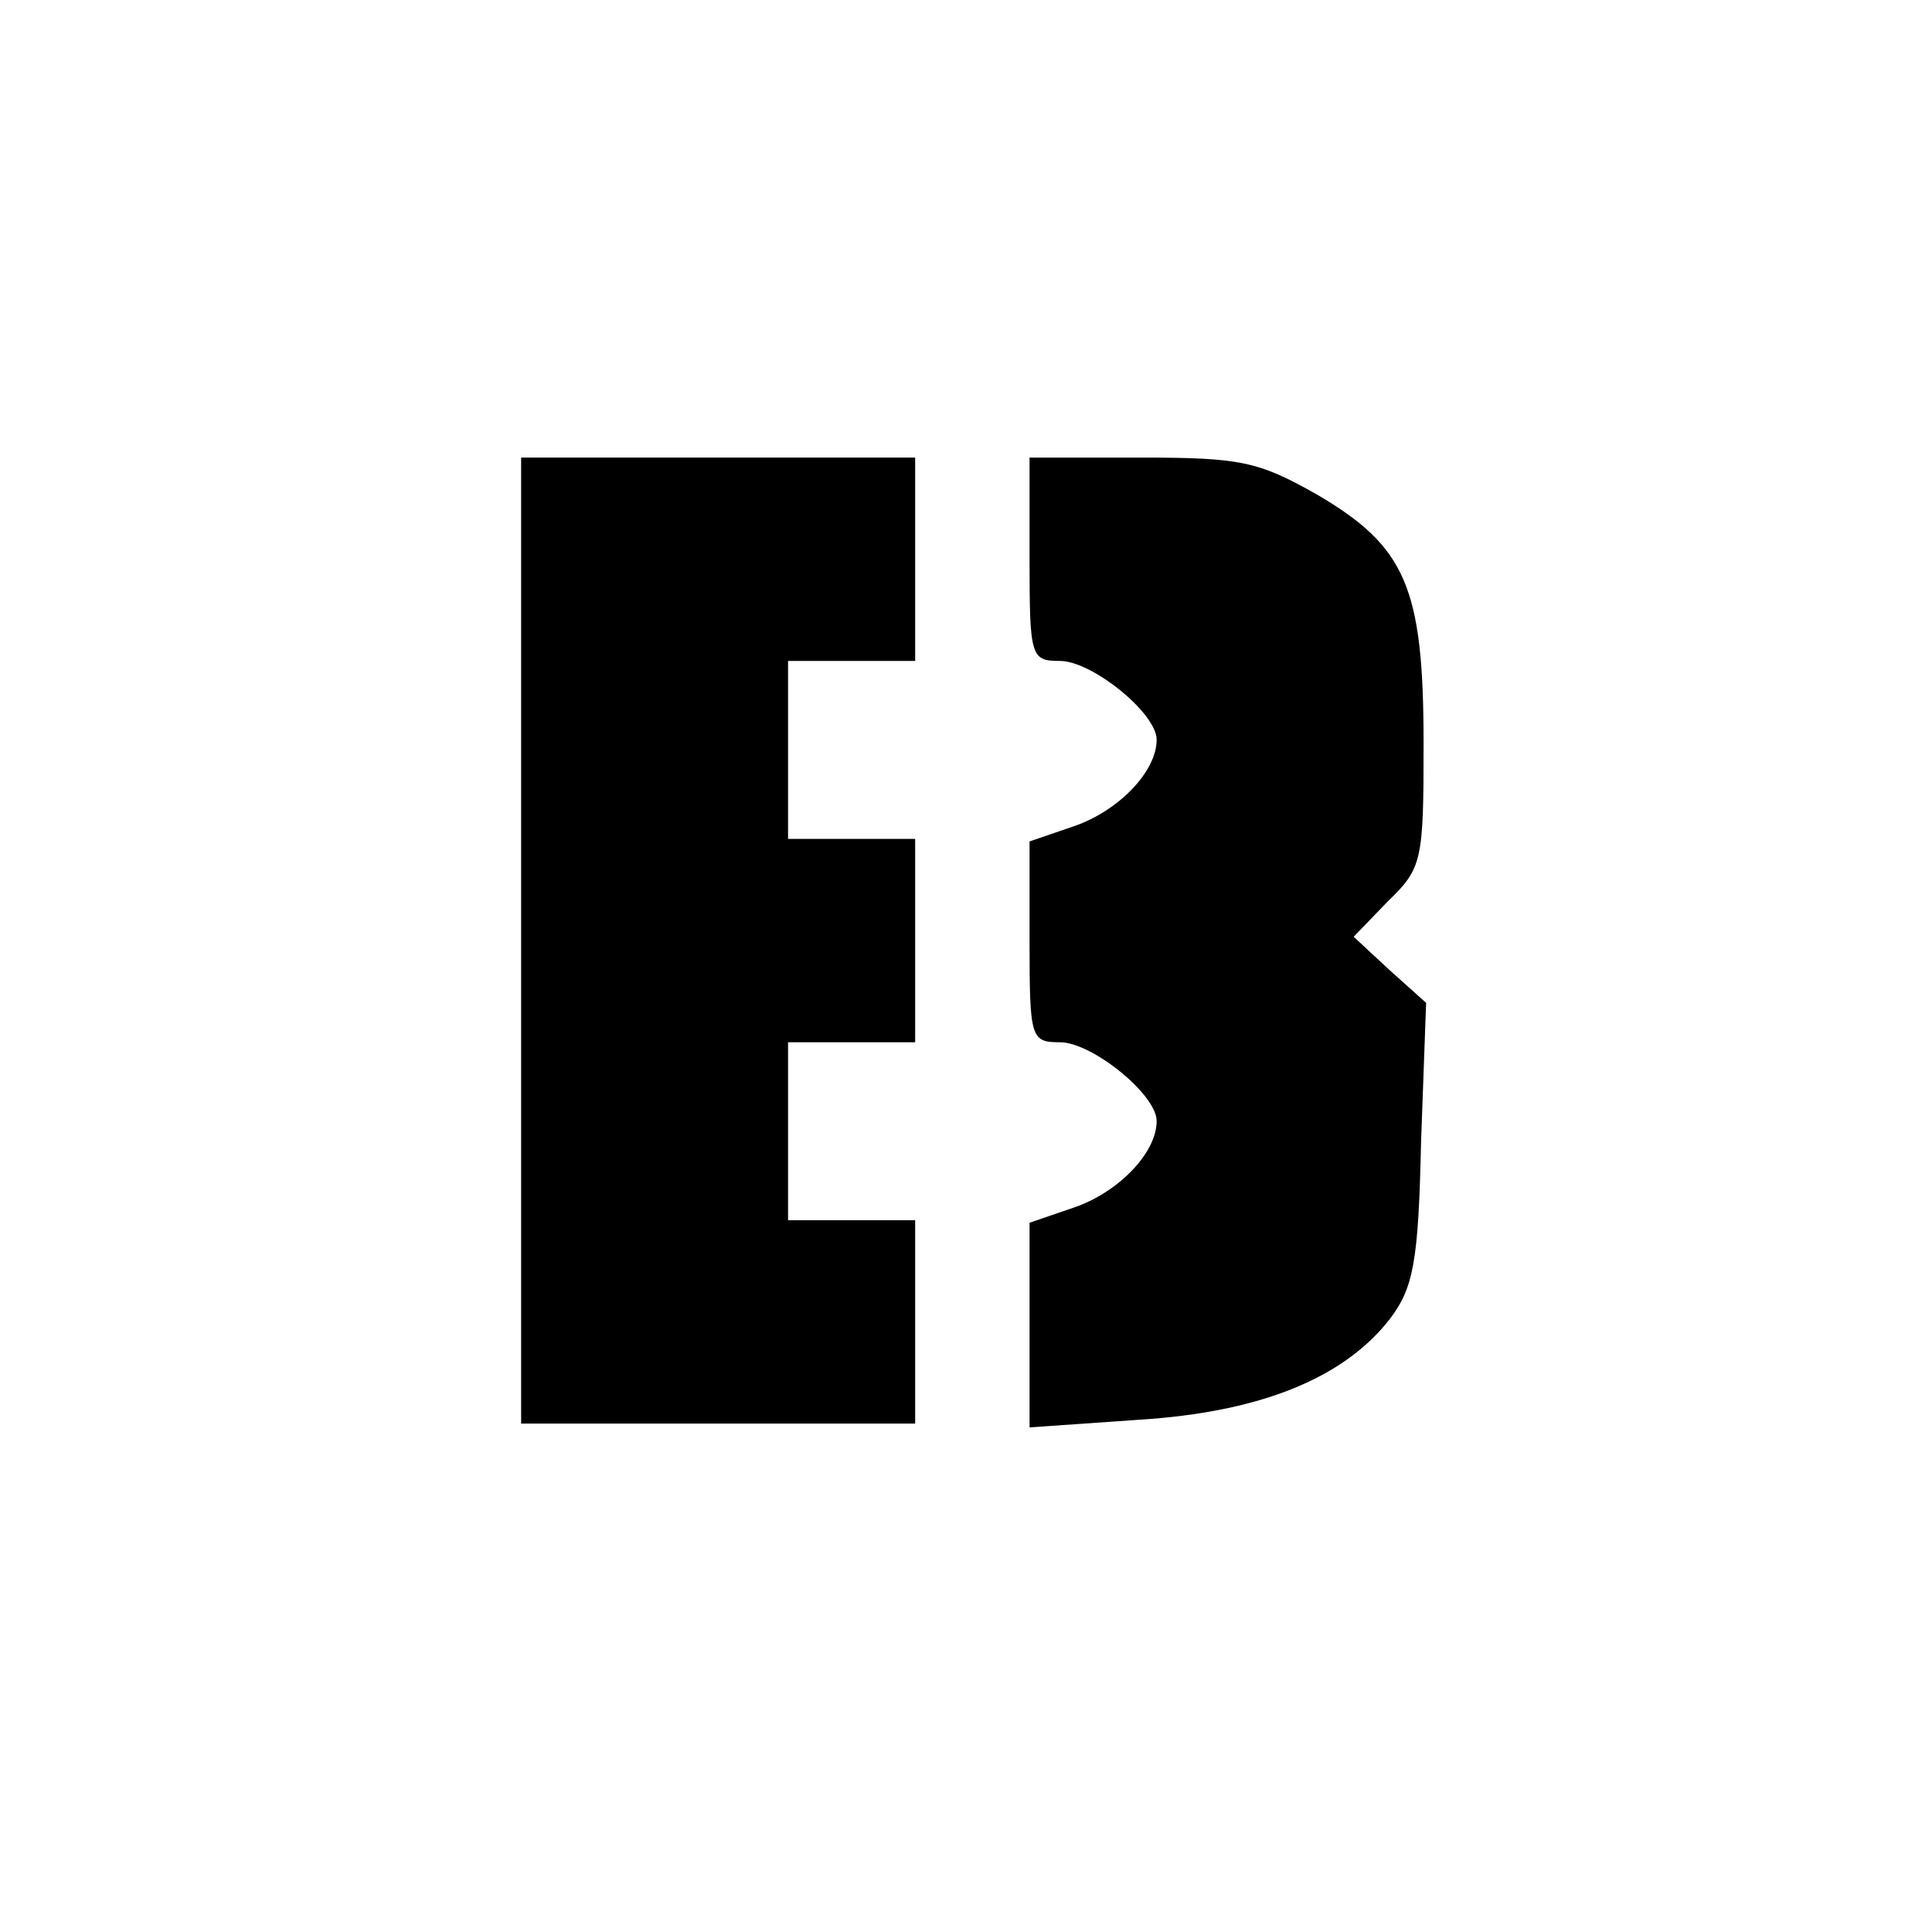
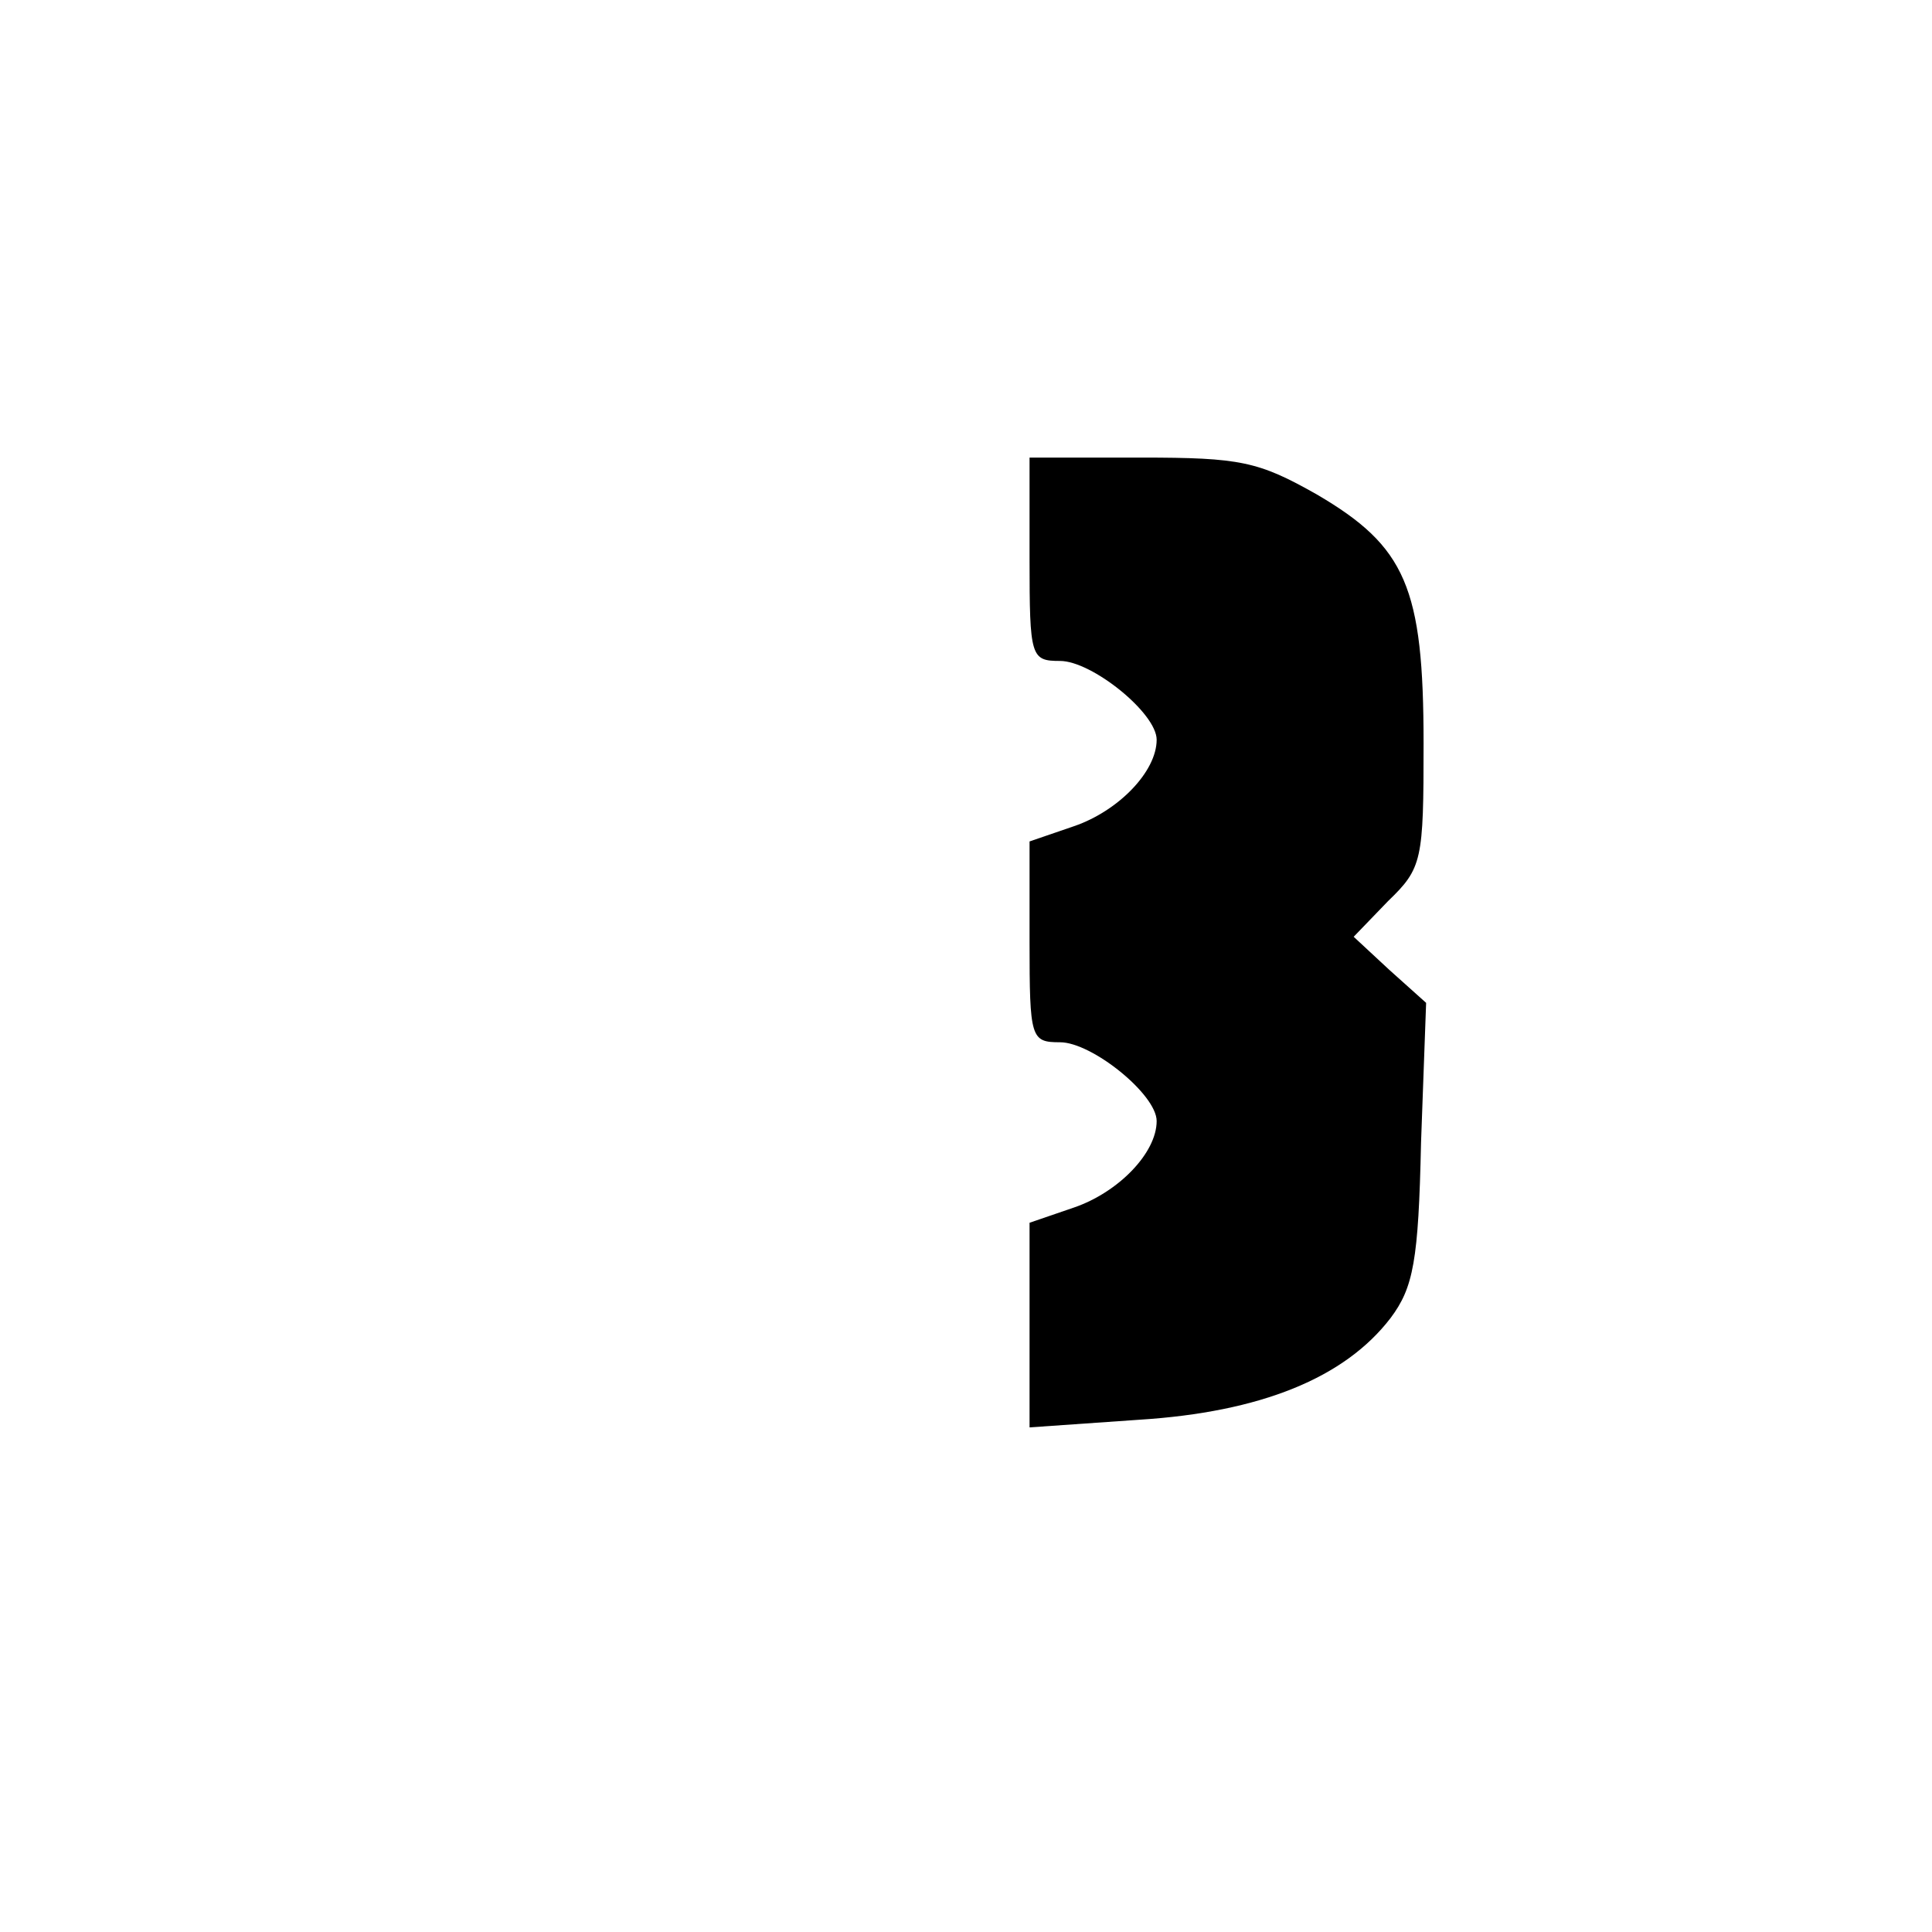
<svg xmlns="http://www.w3.org/2000/svg" version="1.0" width="100mm" height="100mm" viewBox="0 0 152 138" preserveAspectRatio="xMidYMid meet">
  <g transform="translate(0,138) scale(0.1,-0.1)" fill="#000000" stroke="none">
-     <path d="M410 710 l0 -380 155 0 155 0 0 80 0 80 -50 0 -50 0 0 70 0 70 50 0 50 0 0 80 0 80 -50 0 -50 0 0 70 0 70 50 0 50 0 0 80 0 80 -155 0 -155 0 0 -380z" />
    <path d="M810 1010 c0 -77 1 -80 24 -80 25 0 76 -41 76 -62 0 -25 -30 -56 -65 -68 l-35 -12 0 -79 c0 -76 1 -79 24 -79 25 0 76 -41 76 -62 0 -25 -30 -56 -65 -68 l-35 -12 0 -80 0 -81 86 6 c96 6 162 33 198 80 18 24 22 45 24 138 l4 110 -29 26 -28 26 27 28 c27 26 28 32 28 124 0 123 -14 155 -84 196 -46 26 -60 29 -138 29 l-88 0 0 -80z" />
  </g>
</svg>